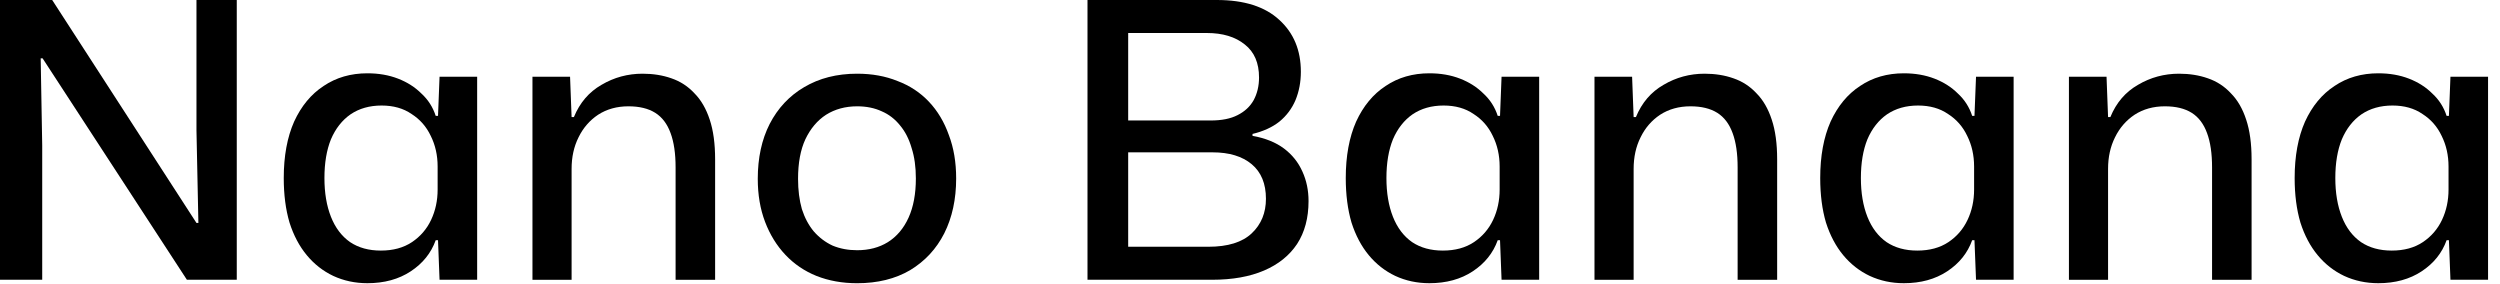
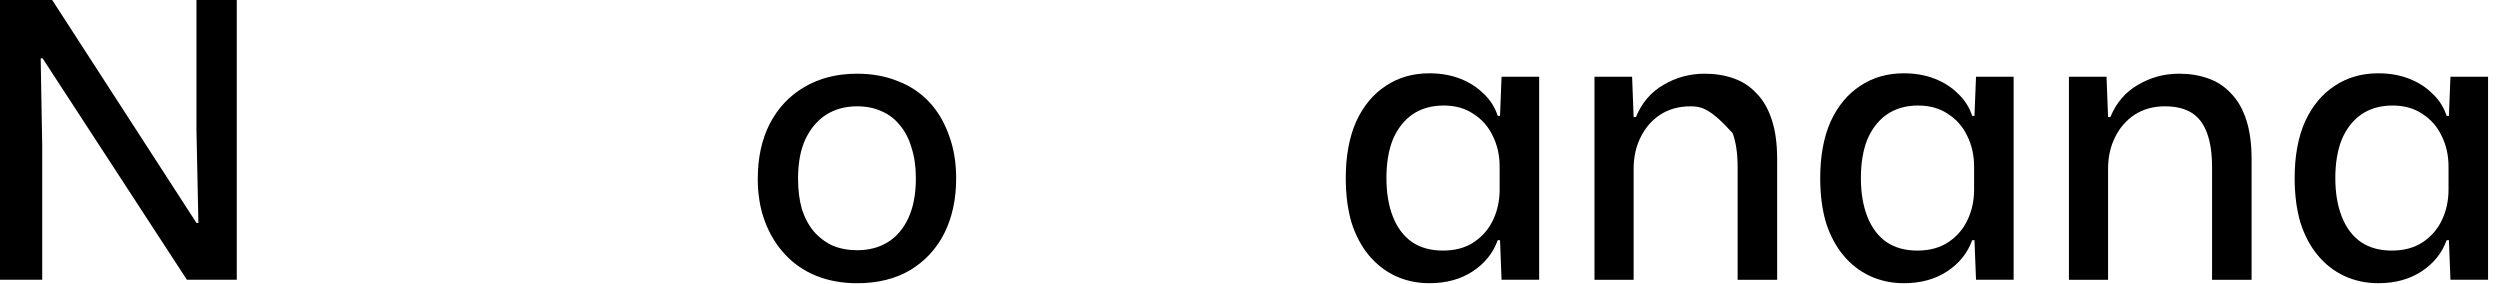
<svg xmlns="http://www.w3.org/2000/svg" width="194" height="22" viewBox="0 0 194 22" fill="none">
  <path d="M184.557 21.976C183.604 21.976 182.72 21.788 181.906 21.41C181.112 21.033 180.427 20.497 179.852 19.802C179.276 19.108 178.829 18.264 178.512 17.271C178.214 16.259 178.065 15.107 178.065 13.817C178.065 12.11 178.333 10.651 178.869 9.44C179.425 8.229 180.189 7.305 181.162 6.67C182.135 6.015 183.266 5.688 184.557 5.688C185.43 5.688 186.224 5.826 186.939 6.104C187.654 6.382 188.259 6.769 188.755 7.266C189.272 7.742 189.639 8.318 189.857 8.993H190.036L190.155 5.956H193.073V21.708H190.155L190.036 18.641H189.857C189.5 19.634 188.855 20.438 187.922 21.053C186.989 21.669 185.867 21.976 184.557 21.976ZM185.599 19.445C186.552 19.445 187.356 19.227 188.011 18.79C188.666 18.353 189.162 17.777 189.5 17.063C189.837 16.348 190.006 15.564 190.006 14.71V12.924C190.006 12.05 189.827 11.256 189.47 10.541C189.133 9.827 188.636 9.261 187.981 8.844C187.346 8.407 186.572 8.189 185.658 8.189C184.725 8.189 183.921 8.417 183.246 8.874C182.591 9.33 182.085 9.976 181.728 10.809C181.39 11.643 181.221 12.646 181.221 13.817C181.221 14.968 181.39 15.971 181.728 16.825C182.065 17.678 182.561 18.333 183.217 18.79C183.872 19.227 184.666 19.445 185.599 19.445Z" fill="black" />
  <path d="M160.549 21.71V5.957H163.467L163.586 9.084H163.765C164.221 7.972 164.936 7.138 165.909 6.582C166.882 6.007 167.944 5.719 169.095 5.719C169.909 5.719 170.654 5.838 171.329 6.076C172.023 6.314 172.619 6.701 173.115 7.237C173.631 7.754 174.029 8.439 174.306 9.292C174.584 10.126 174.723 11.148 174.723 12.359V21.71H171.656V12.985C171.656 11.913 171.527 11.029 171.269 10.334C171.011 9.62 170.614 9.094 170.078 8.756C169.542 8.419 168.847 8.25 167.993 8.25C167.1 8.25 166.316 8.468 165.641 8.905C164.986 9.342 164.48 9.927 164.122 10.662C163.765 11.377 163.586 12.191 163.586 13.104V21.71H160.549Z" fill="black" />
  <path d="M147.74 21.976C146.787 21.976 145.904 21.788 145.09 21.41C144.296 21.033 143.611 20.497 143.035 19.802C142.46 19.108 142.013 18.264 141.695 17.271C141.397 16.259 141.249 15.107 141.249 13.817C141.249 12.11 141.517 10.651 142.053 9.44C142.608 8.229 143.373 7.305 144.345 6.67C145.318 6.015 146.45 5.688 147.74 5.688C148.614 5.688 149.408 5.826 150.123 6.104C150.837 6.382 151.443 6.769 151.939 7.266C152.455 7.742 152.822 8.318 153.041 8.993H153.219L153.339 5.956H156.257V21.708H153.339L153.219 18.641H153.041C152.683 19.634 152.038 20.438 151.105 21.053C150.172 21.669 149.05 21.976 147.74 21.976ZM148.782 19.445C149.735 19.445 150.539 19.227 151.195 18.79C151.85 18.353 152.346 17.777 152.683 17.063C153.021 16.348 153.19 15.564 153.19 14.71V12.924C153.19 12.05 153.011 11.256 152.654 10.541C152.316 9.827 151.82 9.261 151.165 8.844C150.529 8.407 149.755 8.189 148.842 8.189C147.909 8.189 147.105 8.417 146.43 8.874C145.775 9.33 145.269 9.976 144.911 10.809C144.574 11.643 144.405 12.646 144.405 13.817C144.405 14.968 144.574 15.971 144.911 16.825C145.249 17.678 145.745 18.333 146.4 18.79C147.055 19.227 147.849 19.445 148.782 19.445Z" fill="black" />
-   <path d="M123.732 21.71V5.957H126.651L126.77 9.084H126.948C127.405 7.972 128.12 7.138 129.093 6.582C130.065 6.007 131.127 5.719 132.279 5.719C133.093 5.719 133.837 5.838 134.512 6.076C135.207 6.314 135.803 6.701 136.299 7.237C136.815 7.754 137.212 8.439 137.49 9.292C137.768 10.126 137.907 11.148 137.907 12.359V21.71H134.84V12.985C134.84 11.913 134.711 11.029 134.453 10.334C134.195 9.62 133.798 9.094 133.262 8.756C132.726 8.419 132.031 8.25 131.177 8.25C130.284 8.25 129.5 8.468 128.825 8.905C128.169 9.342 127.663 9.927 127.306 10.662C126.948 11.377 126.77 12.191 126.77 13.104V21.71H123.732Z" fill="black" />
+   <path d="M123.732 21.71V5.957H126.651L126.77 9.084H126.948C127.405 7.972 128.12 7.138 129.093 6.582C130.065 6.007 131.127 5.719 132.279 5.719C133.093 5.719 133.837 5.838 134.512 6.076C135.207 6.314 135.803 6.701 136.299 7.237C136.815 7.754 137.212 8.439 137.49 9.292C137.768 10.126 137.907 11.148 137.907 12.359V21.71H134.84V12.985C134.84 11.913 134.711 11.029 134.453 10.334C132.726 8.419 132.031 8.25 131.177 8.25C130.284 8.25 129.5 8.468 128.825 8.905C128.169 9.342 127.663 9.927 127.306 10.662C126.948 11.377 126.77 12.191 126.77 13.104V21.71H123.732Z" fill="black" />
  <path d="M110.922 21.976C109.969 21.976 109.086 21.788 108.272 21.41C107.478 21.033 106.793 20.497 106.217 19.802C105.642 19.108 105.195 18.264 104.877 17.271C104.58 16.259 104.431 15.107 104.431 13.817C104.431 12.11 104.699 10.651 105.235 9.44C105.791 8.229 106.555 7.305 107.528 6.67C108.5 6.015 109.632 5.688 110.922 5.688C111.796 5.688 112.59 5.826 113.305 6.104C114.019 6.382 114.625 6.769 115.121 7.266C115.637 7.742 116.005 8.318 116.223 8.993H116.402L116.521 5.956H119.439V21.708H116.521L116.402 18.641H116.223C115.866 19.634 115.22 20.438 114.287 21.053C113.354 21.669 112.233 21.976 110.922 21.976ZM111.965 19.445C112.918 19.445 113.722 19.227 114.377 18.79C115.032 18.353 115.528 17.777 115.866 17.063C116.203 16.348 116.372 15.564 116.372 14.71V12.924C116.372 12.05 116.193 11.256 115.836 10.541C115.498 9.827 115.002 9.261 114.347 8.844C113.712 8.407 112.937 8.189 112.024 8.189C111.091 8.189 110.287 8.417 109.612 8.874C108.957 9.33 108.451 9.976 108.093 10.809C107.756 11.643 107.587 12.646 107.587 13.817C107.587 14.968 107.756 15.971 108.093 16.825C108.431 17.678 108.927 18.333 109.582 18.79C110.237 19.227 111.032 19.445 111.965 19.445Z" fill="black" />
-   <path d="M84.39 21.709V0H94.425C96.55 0 98.168 0.516 99.279 1.548C100.391 2.561 100.947 3.901 100.947 5.569C100.947 6.363 100.808 7.097 100.53 7.772C100.252 8.427 99.835 8.983 99.279 9.44C98.724 9.877 98.029 10.194 97.195 10.393V10.542C98.188 10.72 99.001 11.048 99.637 11.524C100.272 12.001 100.748 12.596 101.066 13.311C101.384 14.006 101.543 14.77 101.543 15.604C101.543 16.914 101.245 18.026 100.649 18.939C100.054 19.832 99.2 20.517 98.088 20.994C96.977 21.47 95.636 21.709 94.068 21.709H84.39ZM87.547 19.148H93.77C95.279 19.148 96.401 18.8 97.135 18.105C97.87 17.41 98.237 16.517 98.237 15.425C98.237 14.254 97.87 13.361 97.135 12.745C96.401 12.13 95.388 11.822 94.098 11.822H87.189V9.35H93.949C94.803 9.35 95.498 9.211 96.034 8.934C96.589 8.656 97.006 8.268 97.284 7.772C97.562 7.256 97.701 6.67 97.701 6.015C97.701 4.884 97.334 4.03 96.599 3.454C95.865 2.859 94.882 2.561 93.651 2.561H87.547V19.148Z" fill="black" />
  <path d="M66.515 21.978C65.364 21.978 64.312 21.789 63.359 21.412C62.426 21.035 61.622 20.489 60.947 19.774C60.272 19.059 59.746 18.206 59.368 17.213C58.991 16.221 58.803 15.109 58.803 13.878C58.803 12.25 59.11 10.831 59.726 9.62C60.361 8.389 61.255 7.436 62.406 6.761C63.577 6.066 64.947 5.719 66.515 5.719C67.667 5.719 68.709 5.907 69.642 6.285C70.595 6.642 71.409 7.178 72.084 7.893C72.759 8.607 73.275 9.471 73.632 10.483C74.01 11.476 74.198 12.598 74.198 13.848C74.198 15.456 73.891 16.876 73.275 18.107C72.66 19.318 71.776 20.27 70.625 20.965C69.473 21.64 68.103 21.978 66.515 21.978ZM66.515 19.417C67.428 19.417 68.223 19.208 68.898 18.791C69.592 18.355 70.129 17.72 70.506 16.886C70.883 16.052 71.071 15.039 71.071 13.848C71.071 12.955 70.962 12.171 70.744 11.496C70.545 10.801 70.248 10.215 69.85 9.739C69.454 9.243 68.977 8.875 68.421 8.637C67.865 8.379 67.23 8.25 66.515 8.25C65.602 8.25 64.798 8.468 64.103 8.905C63.428 9.342 62.892 9.977 62.495 10.811C62.118 11.625 61.929 12.647 61.929 13.878C61.929 14.752 62.029 15.536 62.227 16.23C62.446 16.905 62.753 17.481 63.15 17.958C63.567 18.434 64.054 18.801 64.609 19.059C65.185 19.298 65.82 19.417 66.515 19.417Z" fill="black" />
-   <path d="M41.319 21.71V5.957H44.237L44.356 9.084H44.535C44.992 7.972 45.706 7.138 46.679 6.582C47.652 6.007 48.714 5.719 49.865 5.719C50.679 5.719 51.424 5.838 52.099 6.076C52.794 6.314 53.389 6.701 53.885 7.237C54.401 7.754 54.798 8.439 55.077 9.292C55.354 10.126 55.493 11.148 55.493 12.359V21.71H52.426V12.985C52.426 11.913 52.297 11.029 52.039 10.334C51.781 9.62 51.384 9.094 50.848 8.756C50.312 8.419 49.617 8.25 48.764 8.25C47.87 8.25 47.086 8.468 46.411 8.905C45.756 9.342 45.25 9.927 44.892 10.662C44.535 11.377 44.356 12.191 44.356 13.104V21.71H41.319Z" fill="black" />
-   <path d="M28.511 21.976C27.558 21.976 26.674 21.788 25.86 21.41C25.066 21.033 24.381 20.497 23.806 19.802C23.23 19.108 22.783 18.264 22.466 17.271C22.168 16.259 22.019 15.107 22.019 13.817C22.019 12.11 22.287 10.651 22.823 9.44C23.379 8.229 24.143 7.305 25.116 6.67C26.089 6.015 27.22 5.688 28.511 5.688C29.384 5.688 30.178 5.826 30.893 6.104C31.608 6.382 32.213 6.769 32.709 7.266C33.226 7.742 33.593 8.318 33.811 8.993H33.99L34.109 5.956H37.027V21.708H34.109L33.99 18.641H33.811C33.454 19.634 32.809 20.438 31.876 21.053C30.943 21.669 29.821 21.976 28.511 21.976ZM29.553 19.445C30.506 19.445 31.31 19.227 31.965 18.79C32.62 18.353 33.117 17.777 33.454 17.063C33.791 16.348 33.96 15.564 33.96 14.71V12.924C33.96 12.05 33.782 11.256 33.424 10.541C33.087 9.827 32.59 9.261 31.935 8.844C31.3 8.407 30.526 8.189 29.613 8.189C28.68 8.189 27.875 8.417 27.201 8.874C26.545 9.33 26.039 9.976 25.682 10.809C25.344 11.643 25.176 12.646 25.176 13.817C25.176 14.968 25.344 15.971 25.682 16.825C26.019 17.678 26.516 18.333 27.171 18.79C27.826 19.227 28.62 19.445 29.553 19.445Z" fill="black" />
  <path d="M0 21.709V0H4.05L15.246 17.301H15.395L15.246 10.125V0H18.373V21.709H14.502L3.305 4.526H3.157L3.276 11.286V21.709H0Z" fill="black" />
</svg>